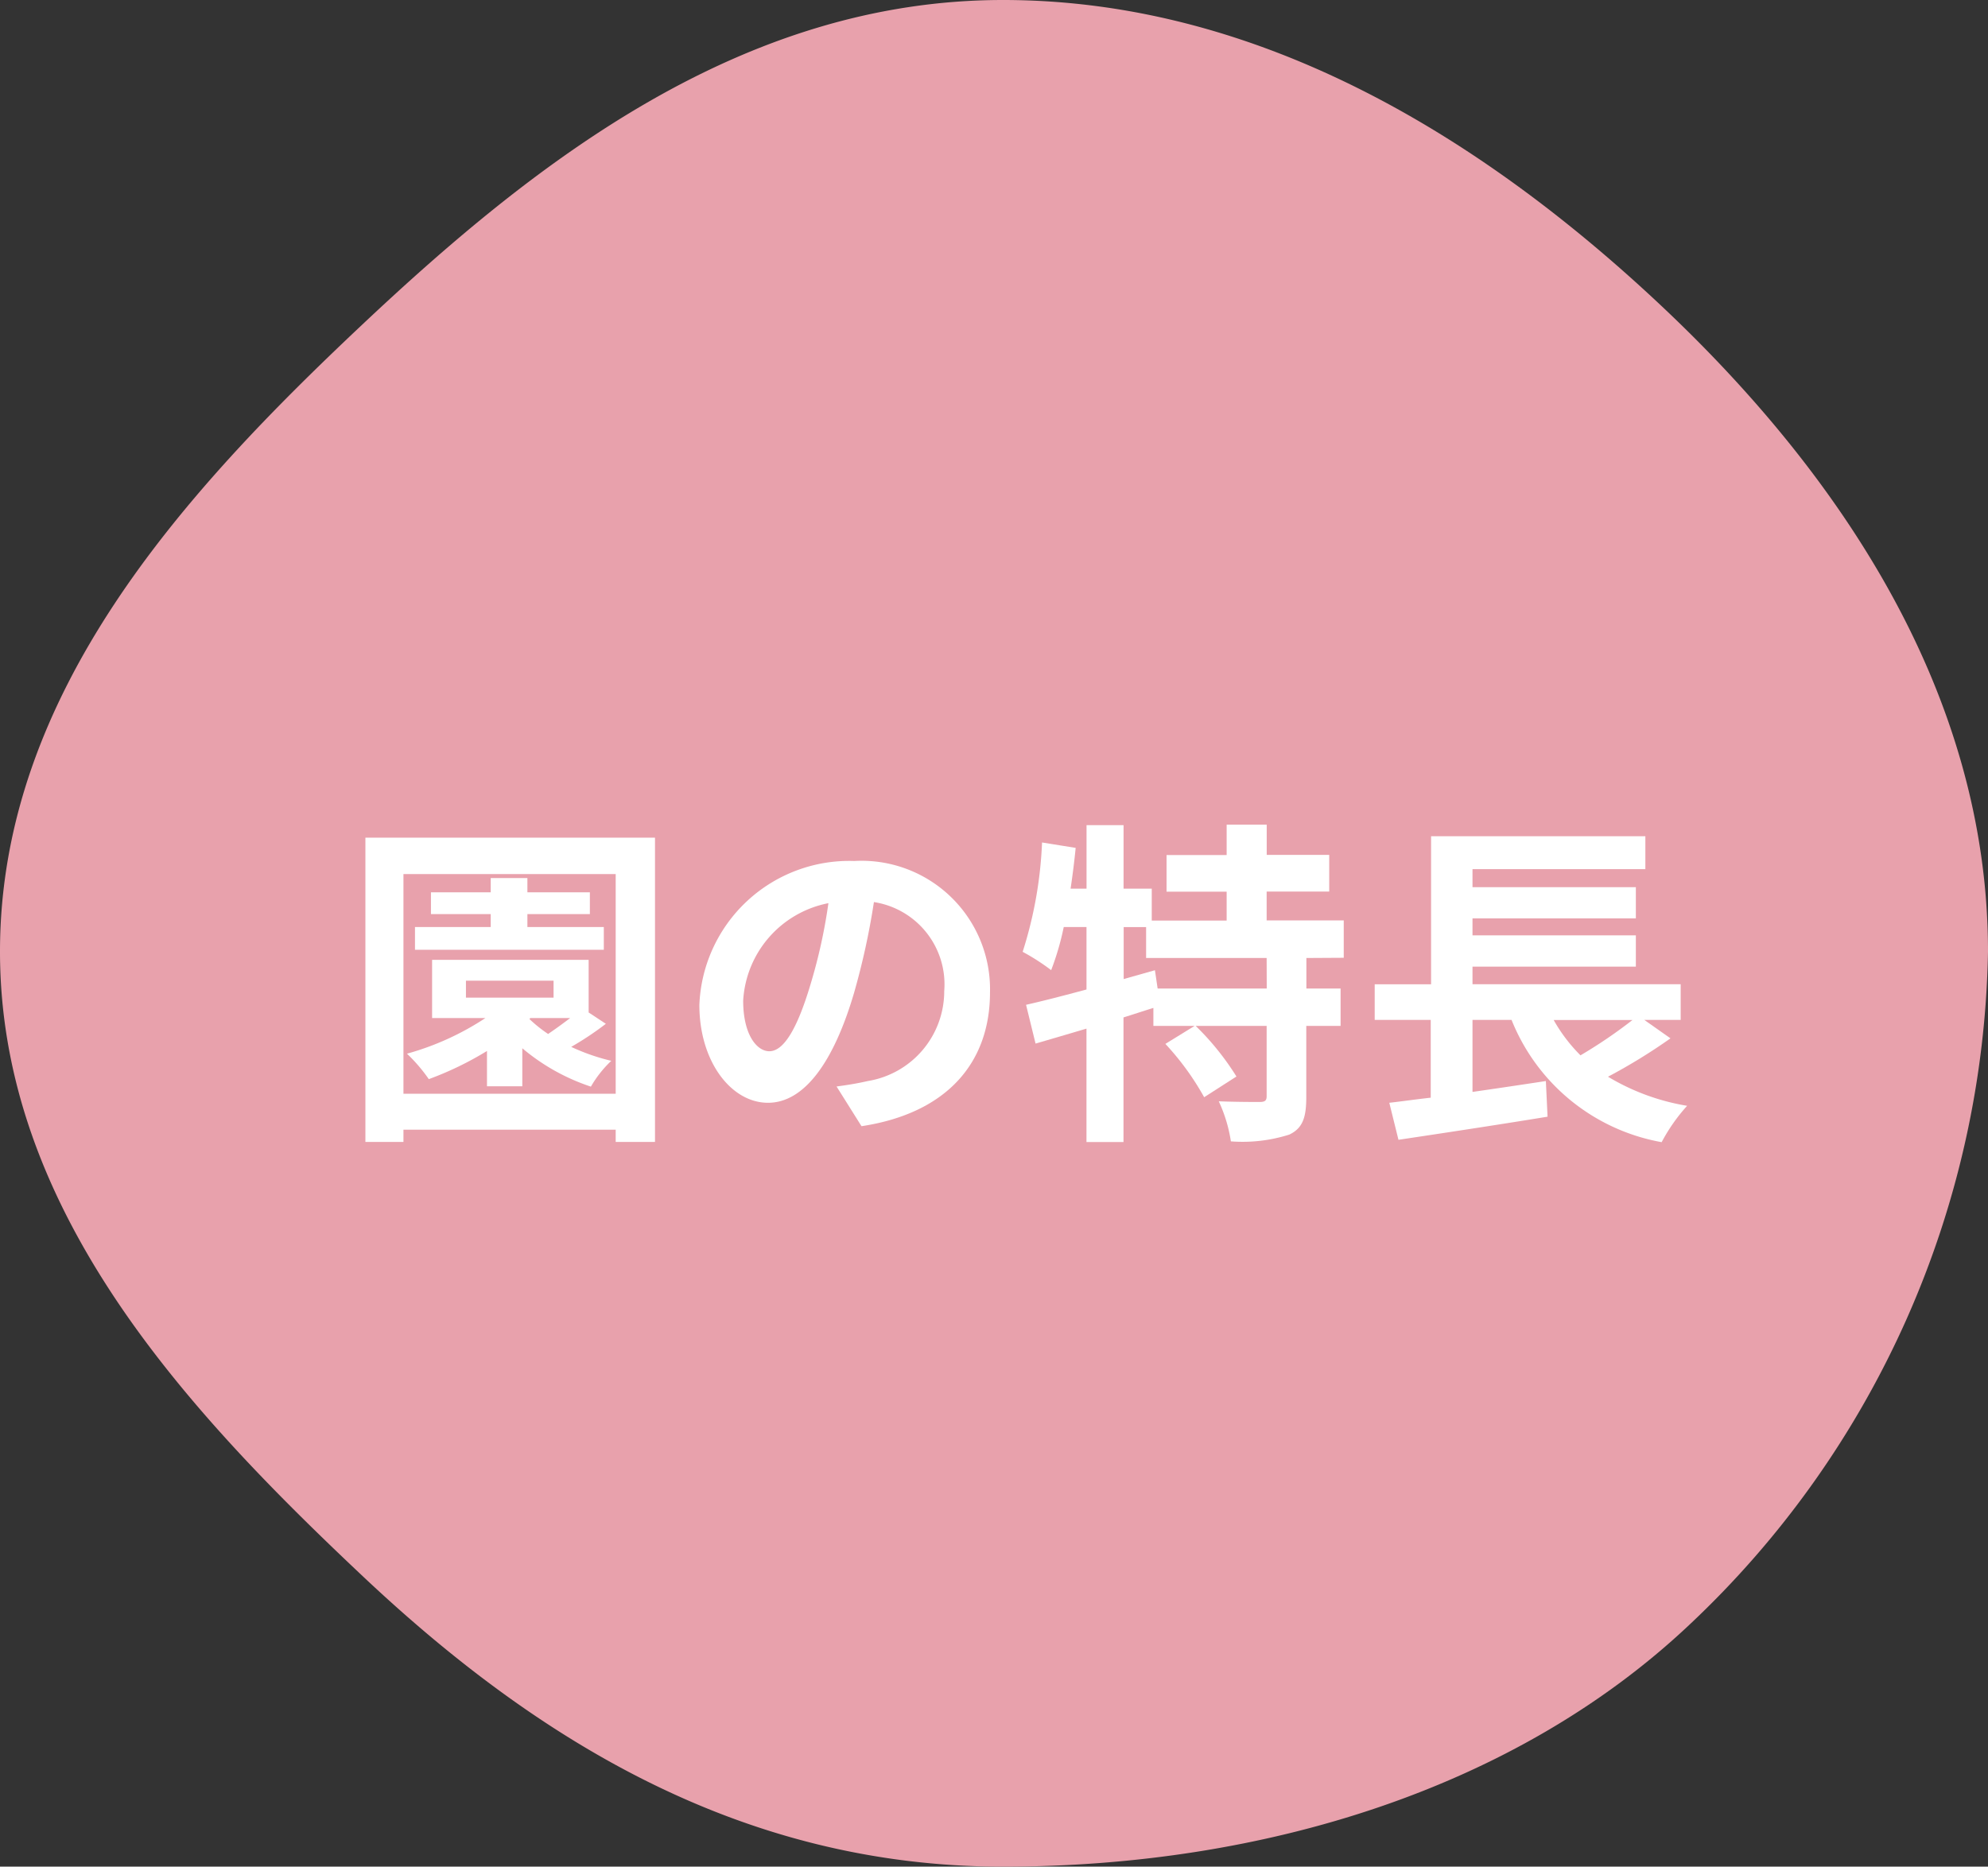
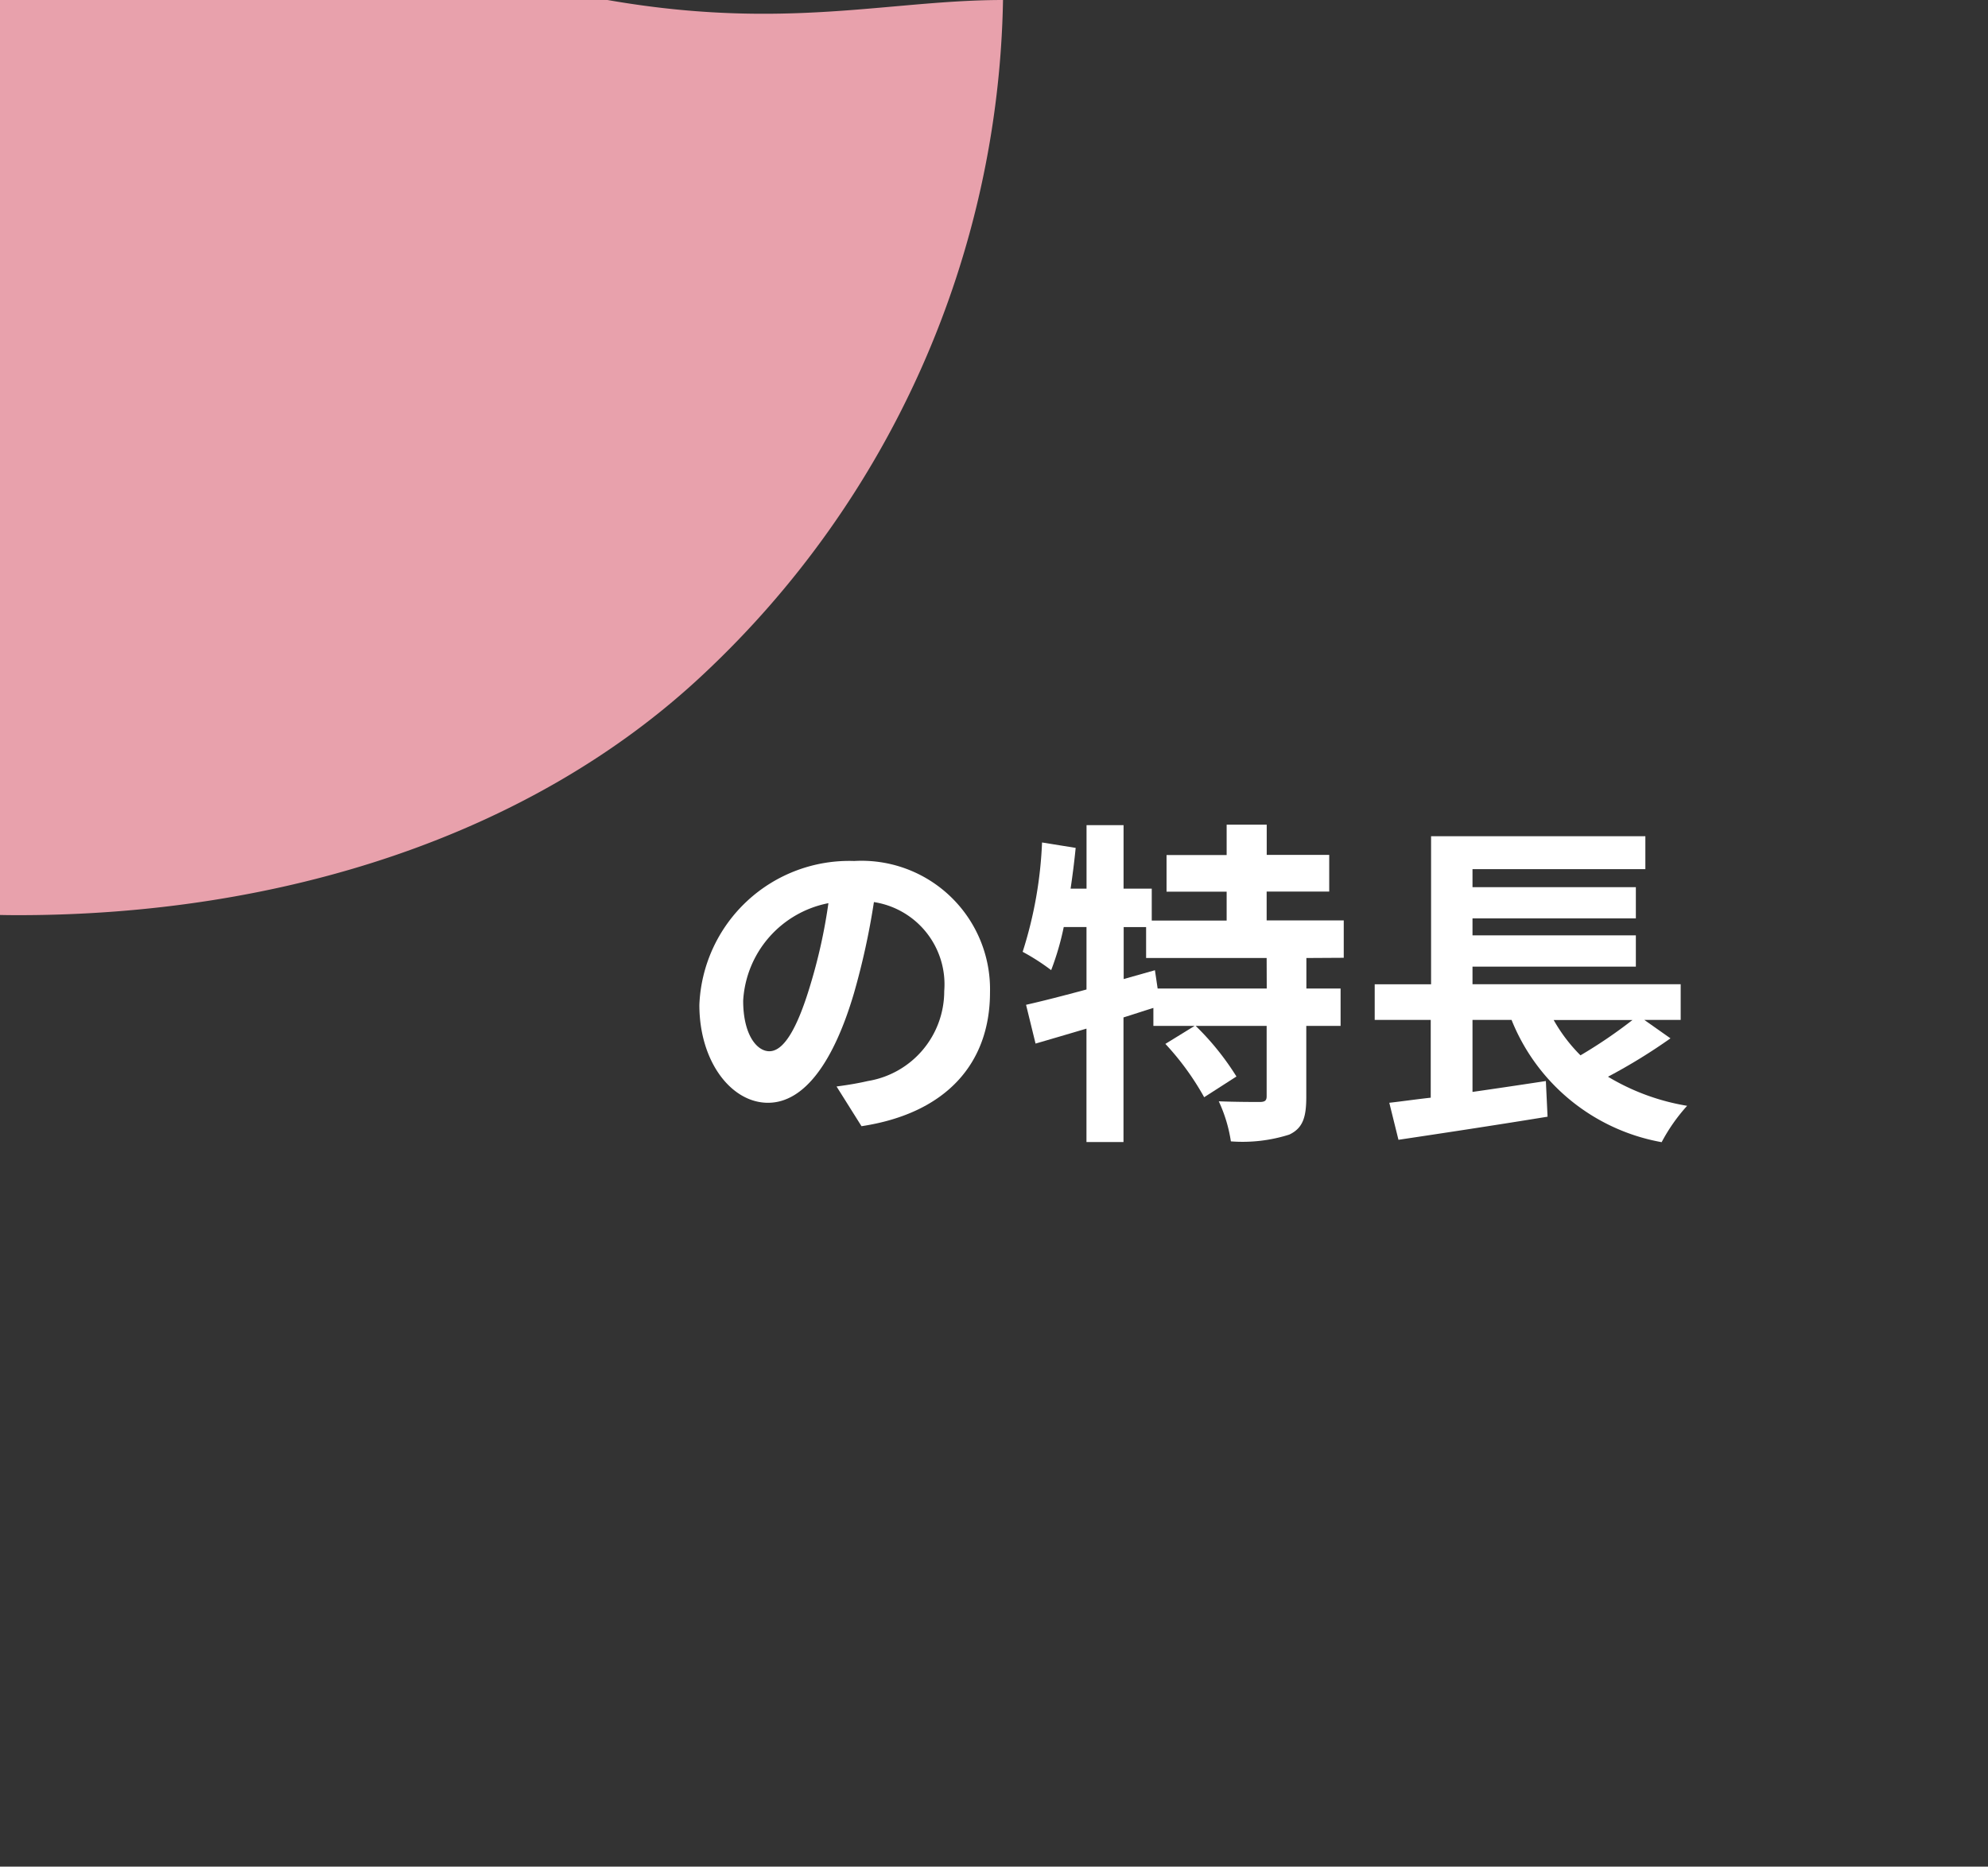
<svg xmlns="http://www.w3.org/2000/svg" width="82" height="77" viewBox="0 0 82 77">
  <rect x="0" y="0" width="82" height="77" fill="#333333" stroke="none" />
  <g id="o_nav02" transform="translate(-870.853 -1402.935)">
-     <path id="パス_94189" data-name="パス 94189" d="M912.225,1402.935c10.79,0,20.039,5.916,27.181,12.641,7.332,6.906,13.447,15.963,13.447,26.608a39.031,39.031,0,0,1-12.335,27.79c-7.142,6.726-17.5,9.961-28.293,9.961s-19.259-5.246-26.4-11.972c-7.333-6.906-14.972-15.134-14.972-25.779s7.585-18.931,14.918-25.836C892.912,1409.622,901.436,1402.935,912.225,1402.935Z" fill="#E8A1AC" />
+     <path id="パス_94189" data-name="パス 94189" d="M912.225,1402.935a39.031,39.031,0,0,1-12.335,27.79c-7.142,6.726-17.5,9.961-28.293,9.961s-19.259-5.246-26.4-11.972c-7.333-6.906-14.972-15.134-14.972-25.779s7.585-18.931,14.918-25.836C892.912,1409.622,901.436,1402.935,912.225,1402.935Z" fill="#E8A1AC" />
    <g id="グループ_3367" data-name="グループ 3367" transform="translate(885.921 1436.957)">
      <g id="グループ_3366" data-name="グループ 3366">
-         <path id="パス_94190" data-name="パス 94190" d="M898.821,1437.936v12.551H897.2v-.505h-8.755v.505h-1.569v-12.551ZM897.2,1448.5v-9.063h-8.755v9.063Zm-.406-2.886a12.668,12.668,0,0,1-1.429.952,8.5,8.5,0,0,0,1.653.575,4.706,4.706,0,0,0-.841,1.065,8.541,8.541,0,0,1-2.829-1.583v1.568h-1.457v-1.456a13.463,13.463,0,0,1-2.4,1.162,6.759,6.759,0,0,0-.9-1.05,11.373,11.373,0,0,0,3.236-1.471h-2.2v-2.4h6.457v2.171Zm-.084-3.053h-7.789v-.939h3.124v-.532h-2.465v-.9h2.465v-.588h1.513v.588h2.577v.9h-2.577v.532h3.152Zm-5.687,1.974h3.614v-.7h-3.614Zm2.619.883a5.929,5.929,0,0,0,.77.616c.295-.2.617-.434.911-.658H893.68Z" transform="translate(-886.872 -1437.404)" fill="#fff" />
        <path id="パス_94191" data-name="パス 94191" d="M906.31,1448.2c.533-.071.925-.141,1.289-.225a3.756,3.756,0,0,0,3.152-3.712,3.434,3.434,0,0,0-2.9-3.67,30.12,30.12,0,0,1-.826,3.768c-.827,2.8-2.031,4.511-3.544,4.511s-2.83-1.695-2.83-4.034a6.187,6.187,0,0,1,6.388-5.94,5.3,5.3,0,0,1,5.6,5.421c0,2.914-1.793,4.987-5.3,5.519Zm-1.078-4.2a22.247,22.247,0,0,0,.742-3.362,4.351,4.351,0,0,0-3.516,4.021c0,1.4.56,2.087,1.079,2.087C904.111,1446.747,904.671,1445.878,905.232,1444Z" transform="translate(-886.872 -1437.404)" fill="#fff" />
        <path id="パス_94192" data-name="パス 94192" d="M925.689,1442.9v1.26H927.1v1.541h-1.415v2.928c0,.84-.14,1.288-.7,1.555a6.365,6.365,0,0,1-2.41.28,6.059,6.059,0,0,0-.5-1.653c.7.028,1.457.028,1.681.028s.294-.056.294-.238v-2.9h-2.927a11.062,11.062,0,0,1,1.681,2.087l-1.331.855a11.216,11.216,0,0,0-1.6-2.2l1.205-.742h-1.7v-.742c-.407.126-.827.266-1.233.392v5.141h-1.527v-4.679c-.756.224-1.471.434-2.1.617l-.392-1.6c.686-.154,1.555-.379,2.493-.631v-2.577h-.938a11.34,11.34,0,0,1-.519,1.779,8.914,8.914,0,0,0-1.176-.756,17.05,17.05,0,0,0,.8-4.511l1.387.224q-.084.842-.21,1.681h.658v-2.619h1.527v2.619h1.163v1.317H922.4v-1.191h-2.479v-1.513H922.4V1437.4h1.653v1.246h2.578v1.513H924.05v1.191h3.18v1.541Zm-1.639,0h-4.972v-1.275h-.925v2.143l1.289-.364.112.756h4.5Z" transform="translate(-886.872 -1437.404)" fill="#fff" />
        <path id="パス_94193" data-name="パス 94193" d="M940.707,1446.214a23.448,23.448,0,0,1-2.577,1.583,9.26,9.26,0,0,0,3.264,1.2,7.344,7.344,0,0,0-1.051,1.5,8.23,8.23,0,0,1-6.191-5.043h-1.611v2.97c.98-.14,2.017-.295,3.026-.449l.07,1.471c-2.144.35-4.455.7-6.15.953l-.378-1.527c.5-.056,1.079-.14,1.709-.21v-3.208h-2.311v-1.471h2.325v-6.107h8.839v1.359h-7.13v.742h6.738v1.289h-6.738v.7h6.738v1.289h-6.738v.728h8.587v1.471h-1.5Zm-4.818-.756a6.693,6.693,0,0,0,1.106,1.457,19.913,19.913,0,0,0,2.144-1.457Z" transform="translate(-886.872 -1437.404)" fill="#fff" />
      </g>
    </g>
  </g>
</svg>